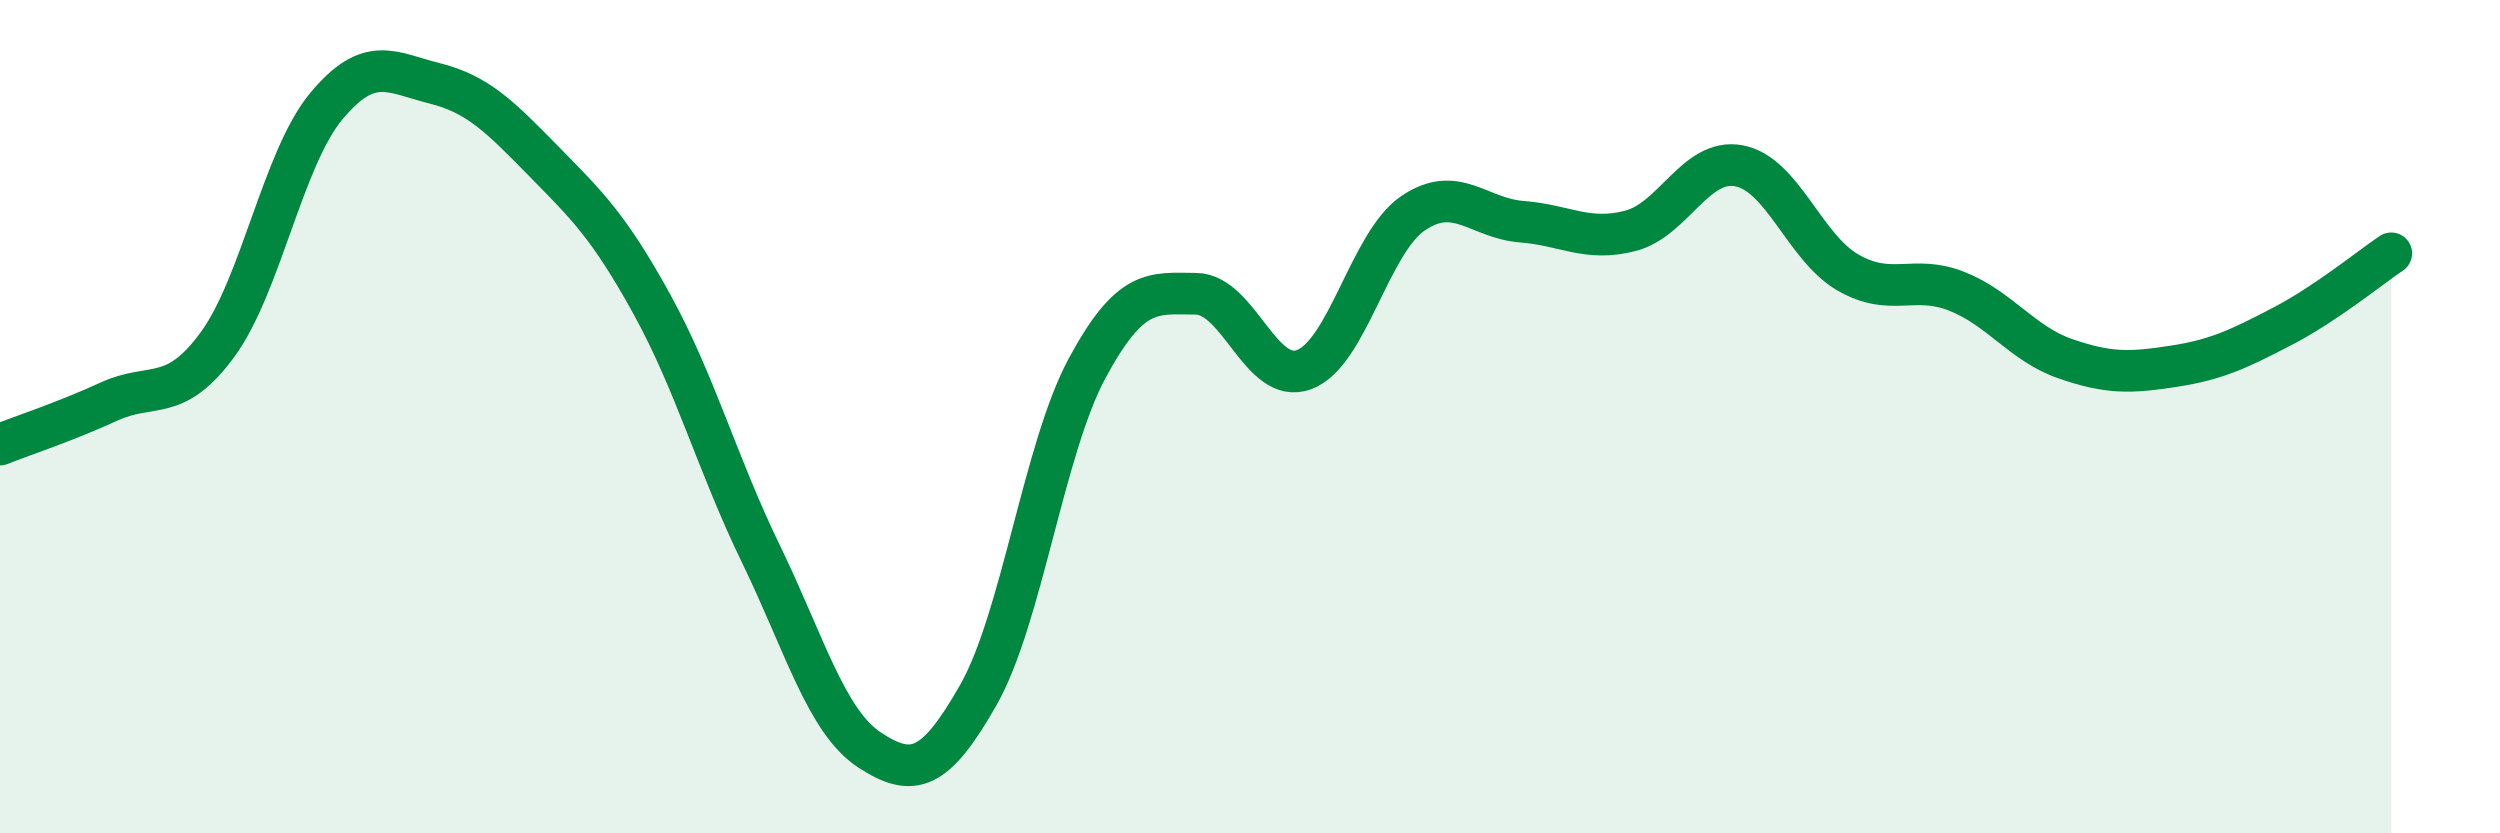
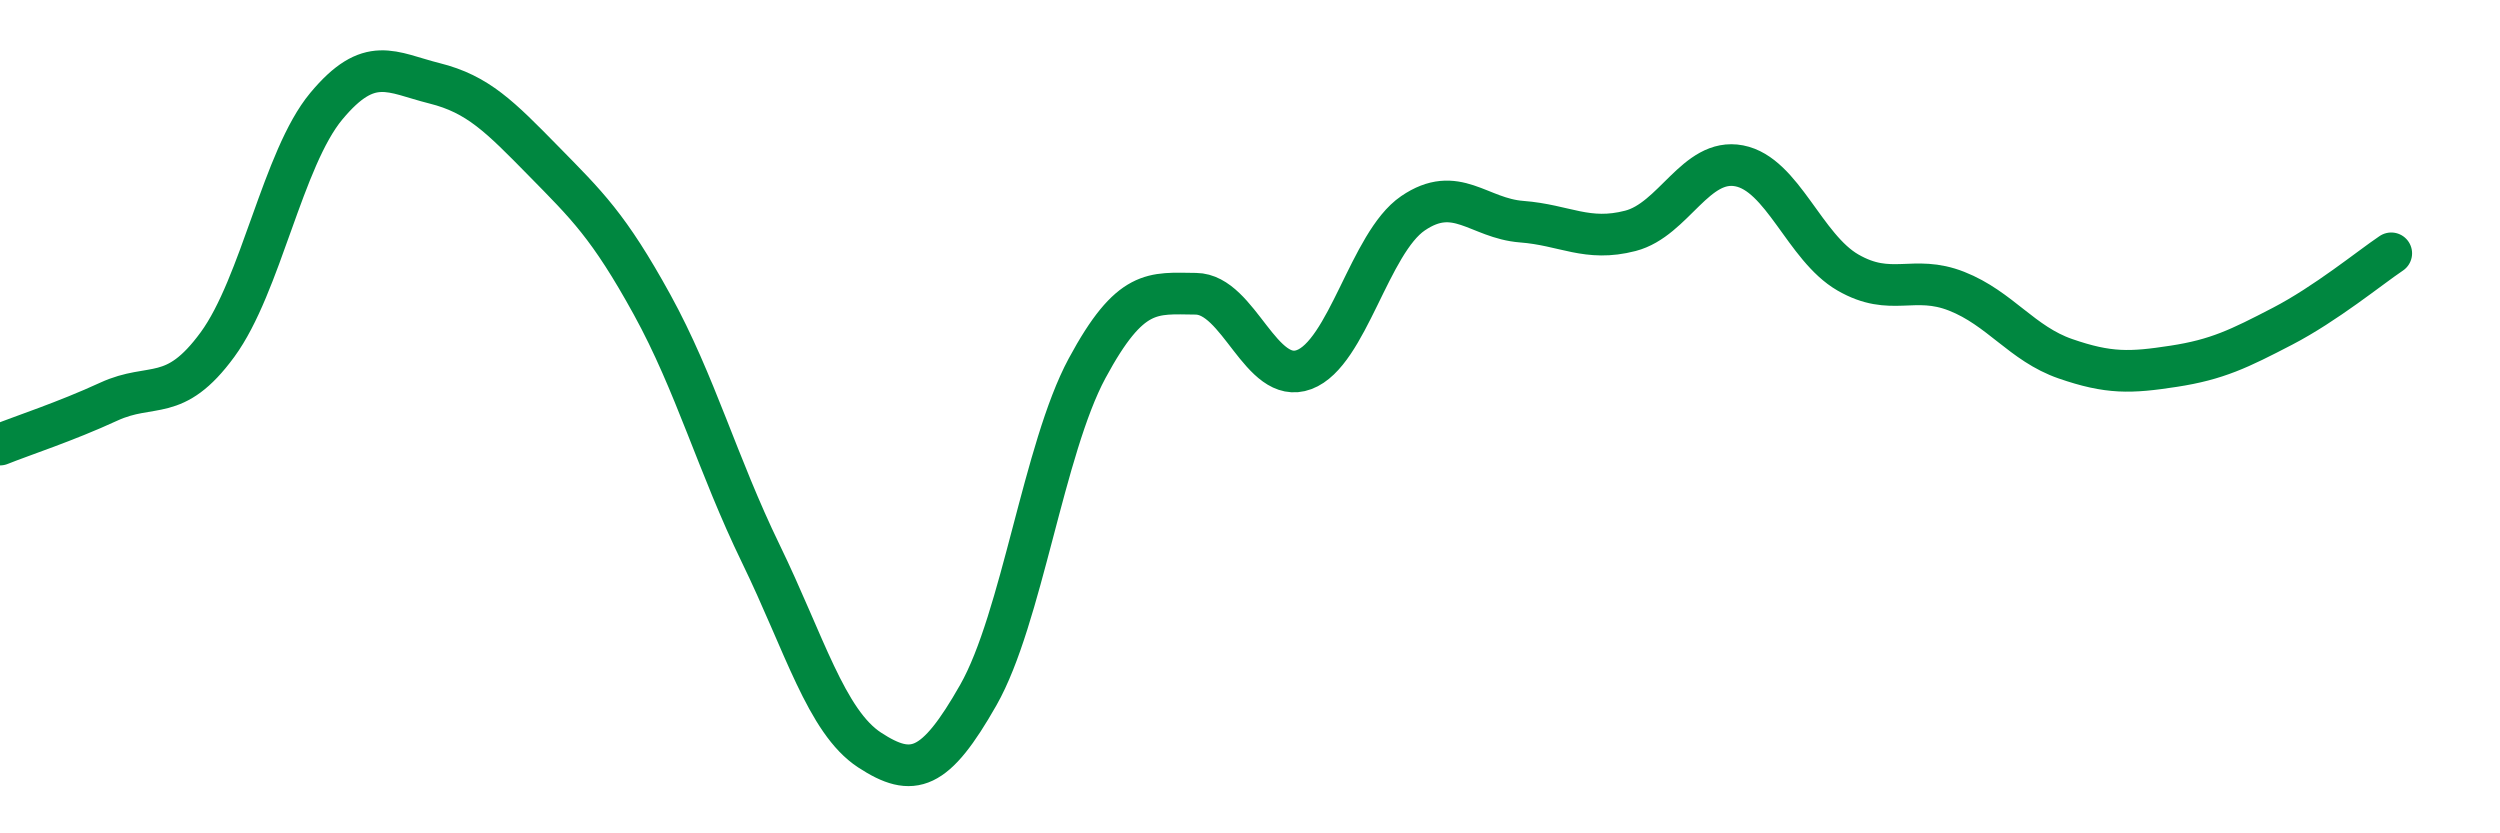
<svg xmlns="http://www.w3.org/2000/svg" width="60" height="20" viewBox="0 0 60 20">
-   <path d="M 0,10.67 C 0.52,10.46 1.57,10.12 2.61,9.64 C 3.65,9.16 4.18,9.69 5.22,8.27 C 6.26,6.85 6.79,3.8 7.83,2.55 C 8.87,1.3 9.39,1.74 10.43,2 C 11.47,2.26 12,2.8 13.04,3.86 C 14.08,4.92 14.61,5.42 15.65,7.31 C 16.69,9.2 17.22,11.15 18.26,13.29 C 19.3,15.43 19.83,17.32 20.87,18 C 21.91,18.68 22.44,18.51 23.48,16.68 C 24.52,14.85 25.05,10.77 26.09,8.84 C 27.13,6.91 27.66,7.04 28.7,7.05 C 29.74,7.06 30.26,9.26 31.3,8.87 C 32.34,8.48 32.87,5.83 33.91,5.12 C 34.95,4.41 35.48,5.24 36.52,5.32 C 37.56,5.4 38.09,5.81 39.13,5.54 C 40.17,5.27 40.7,3.78 41.74,3.98 C 42.78,4.18 43.31,5.94 44.35,6.54 C 45.39,7.14 45.92,6.58 46.96,6.99 C 48,7.4 48.53,8.25 49.57,8.61 C 50.61,8.97 51.13,8.95 52.17,8.79 C 53.21,8.63 53.74,8.37 54.78,7.83 C 55.82,7.29 56.87,6.43 57.39,6.08L57.39 20L0 20Z" fill="#008740" opacity="0.1" stroke-linecap="round" stroke-linejoin="round" />
  <path d="M 0,10.67 C 0.52,10.46 1.57,10.12 2.61,9.64 C 3.65,9.16 4.18,9.69 5.22,8.27 C 6.26,6.85 6.79,3.8 7.83,2.55 C 8.87,1.3 9.39,1.74 10.43,2 C 11.47,2.26 12,2.8 13.04,3.86 C 14.08,4.92 14.61,5.42 15.65,7.31 C 16.69,9.2 17.22,11.15 18.26,13.29 C 19.3,15.43 19.83,17.32 20.87,18 C 21.91,18.68 22.44,18.51 23.48,16.68 C 24.52,14.85 25.05,10.77 26.09,8.84 C 27.13,6.91 27.66,7.04 28.7,7.05 C 29.74,7.06 30.26,9.26 31.3,8.87 C 32.34,8.48 32.87,5.83 33.91,5.12 C 34.95,4.41 35.48,5.24 36.52,5.32 C 37.56,5.4 38.09,5.81 39.13,5.54 C 40.17,5.27 40.7,3.78 41.74,3.98 C 42.78,4.18 43.31,5.94 44.35,6.54 C 45.39,7.14 45.92,6.58 46.96,6.99 C 48,7.4 48.53,8.25 49.57,8.61 C 50.61,8.97 51.13,8.95 52.17,8.79 C 53.21,8.63 53.74,8.37 54.78,7.83 C 55.82,7.29 56.87,6.43 57.39,6.08" stroke="#008740" stroke-width="1" fill="none" stroke-linecap="round" stroke-linejoin="round" />
</svg>